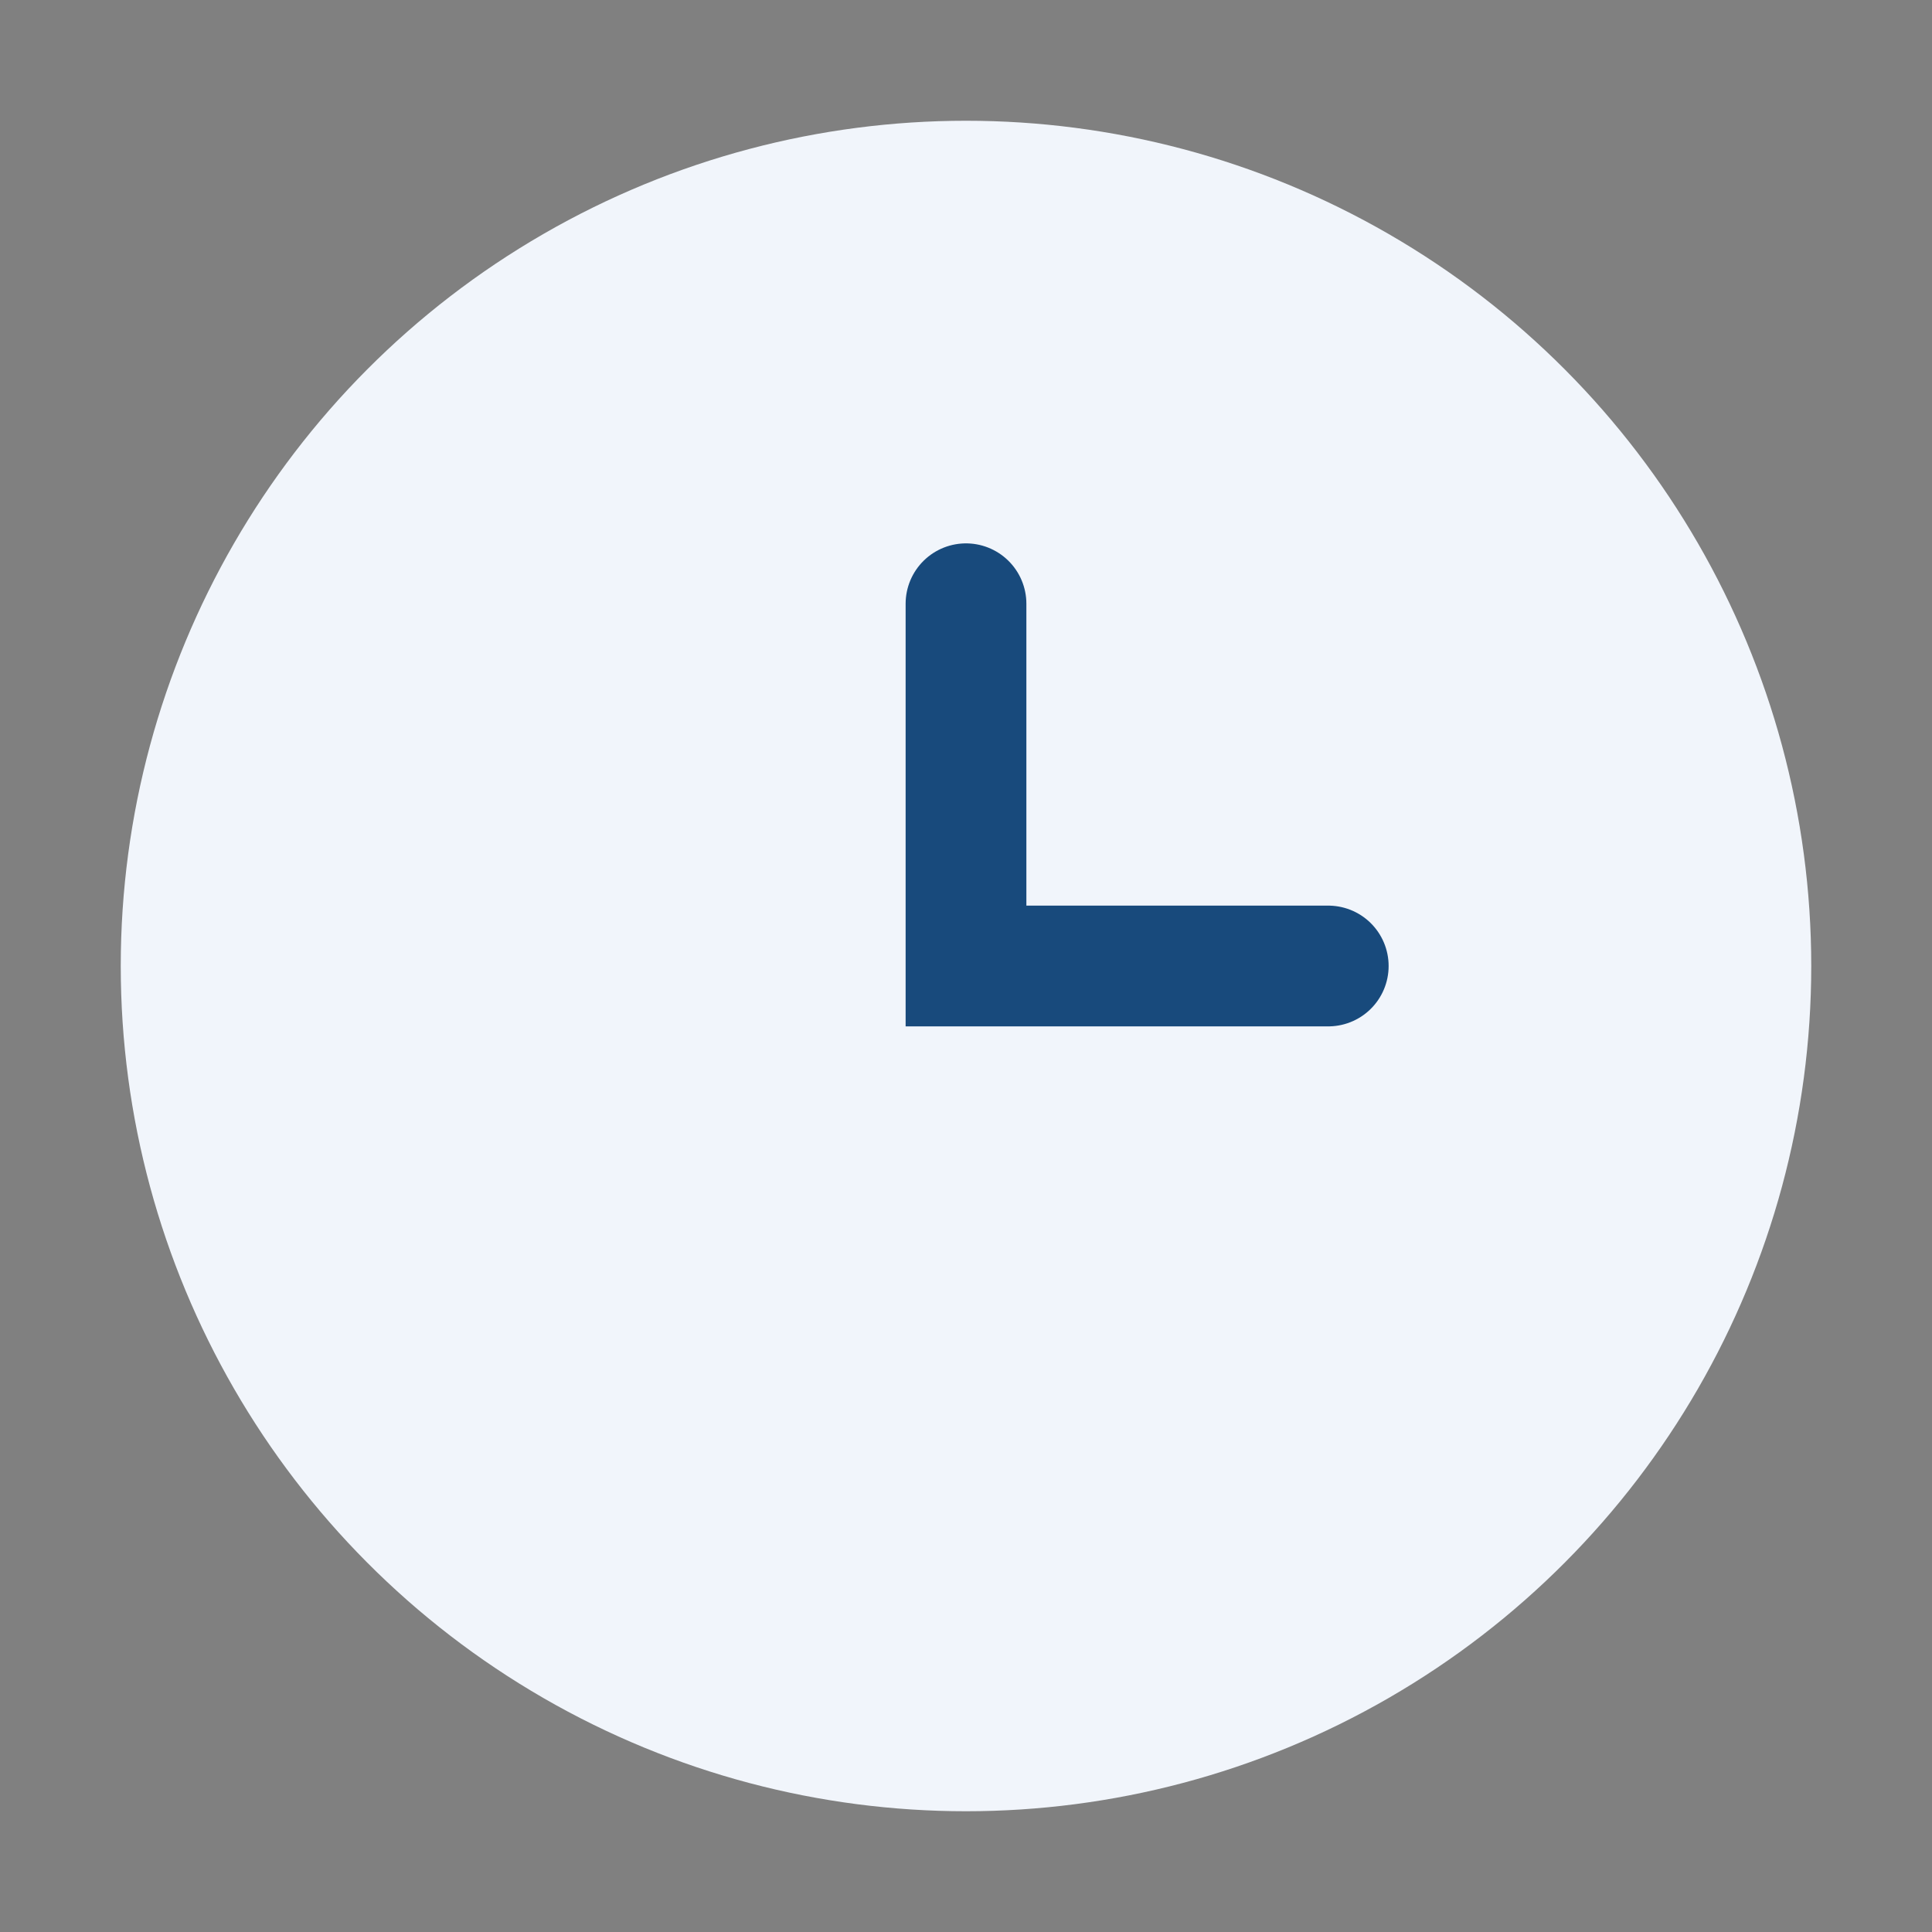
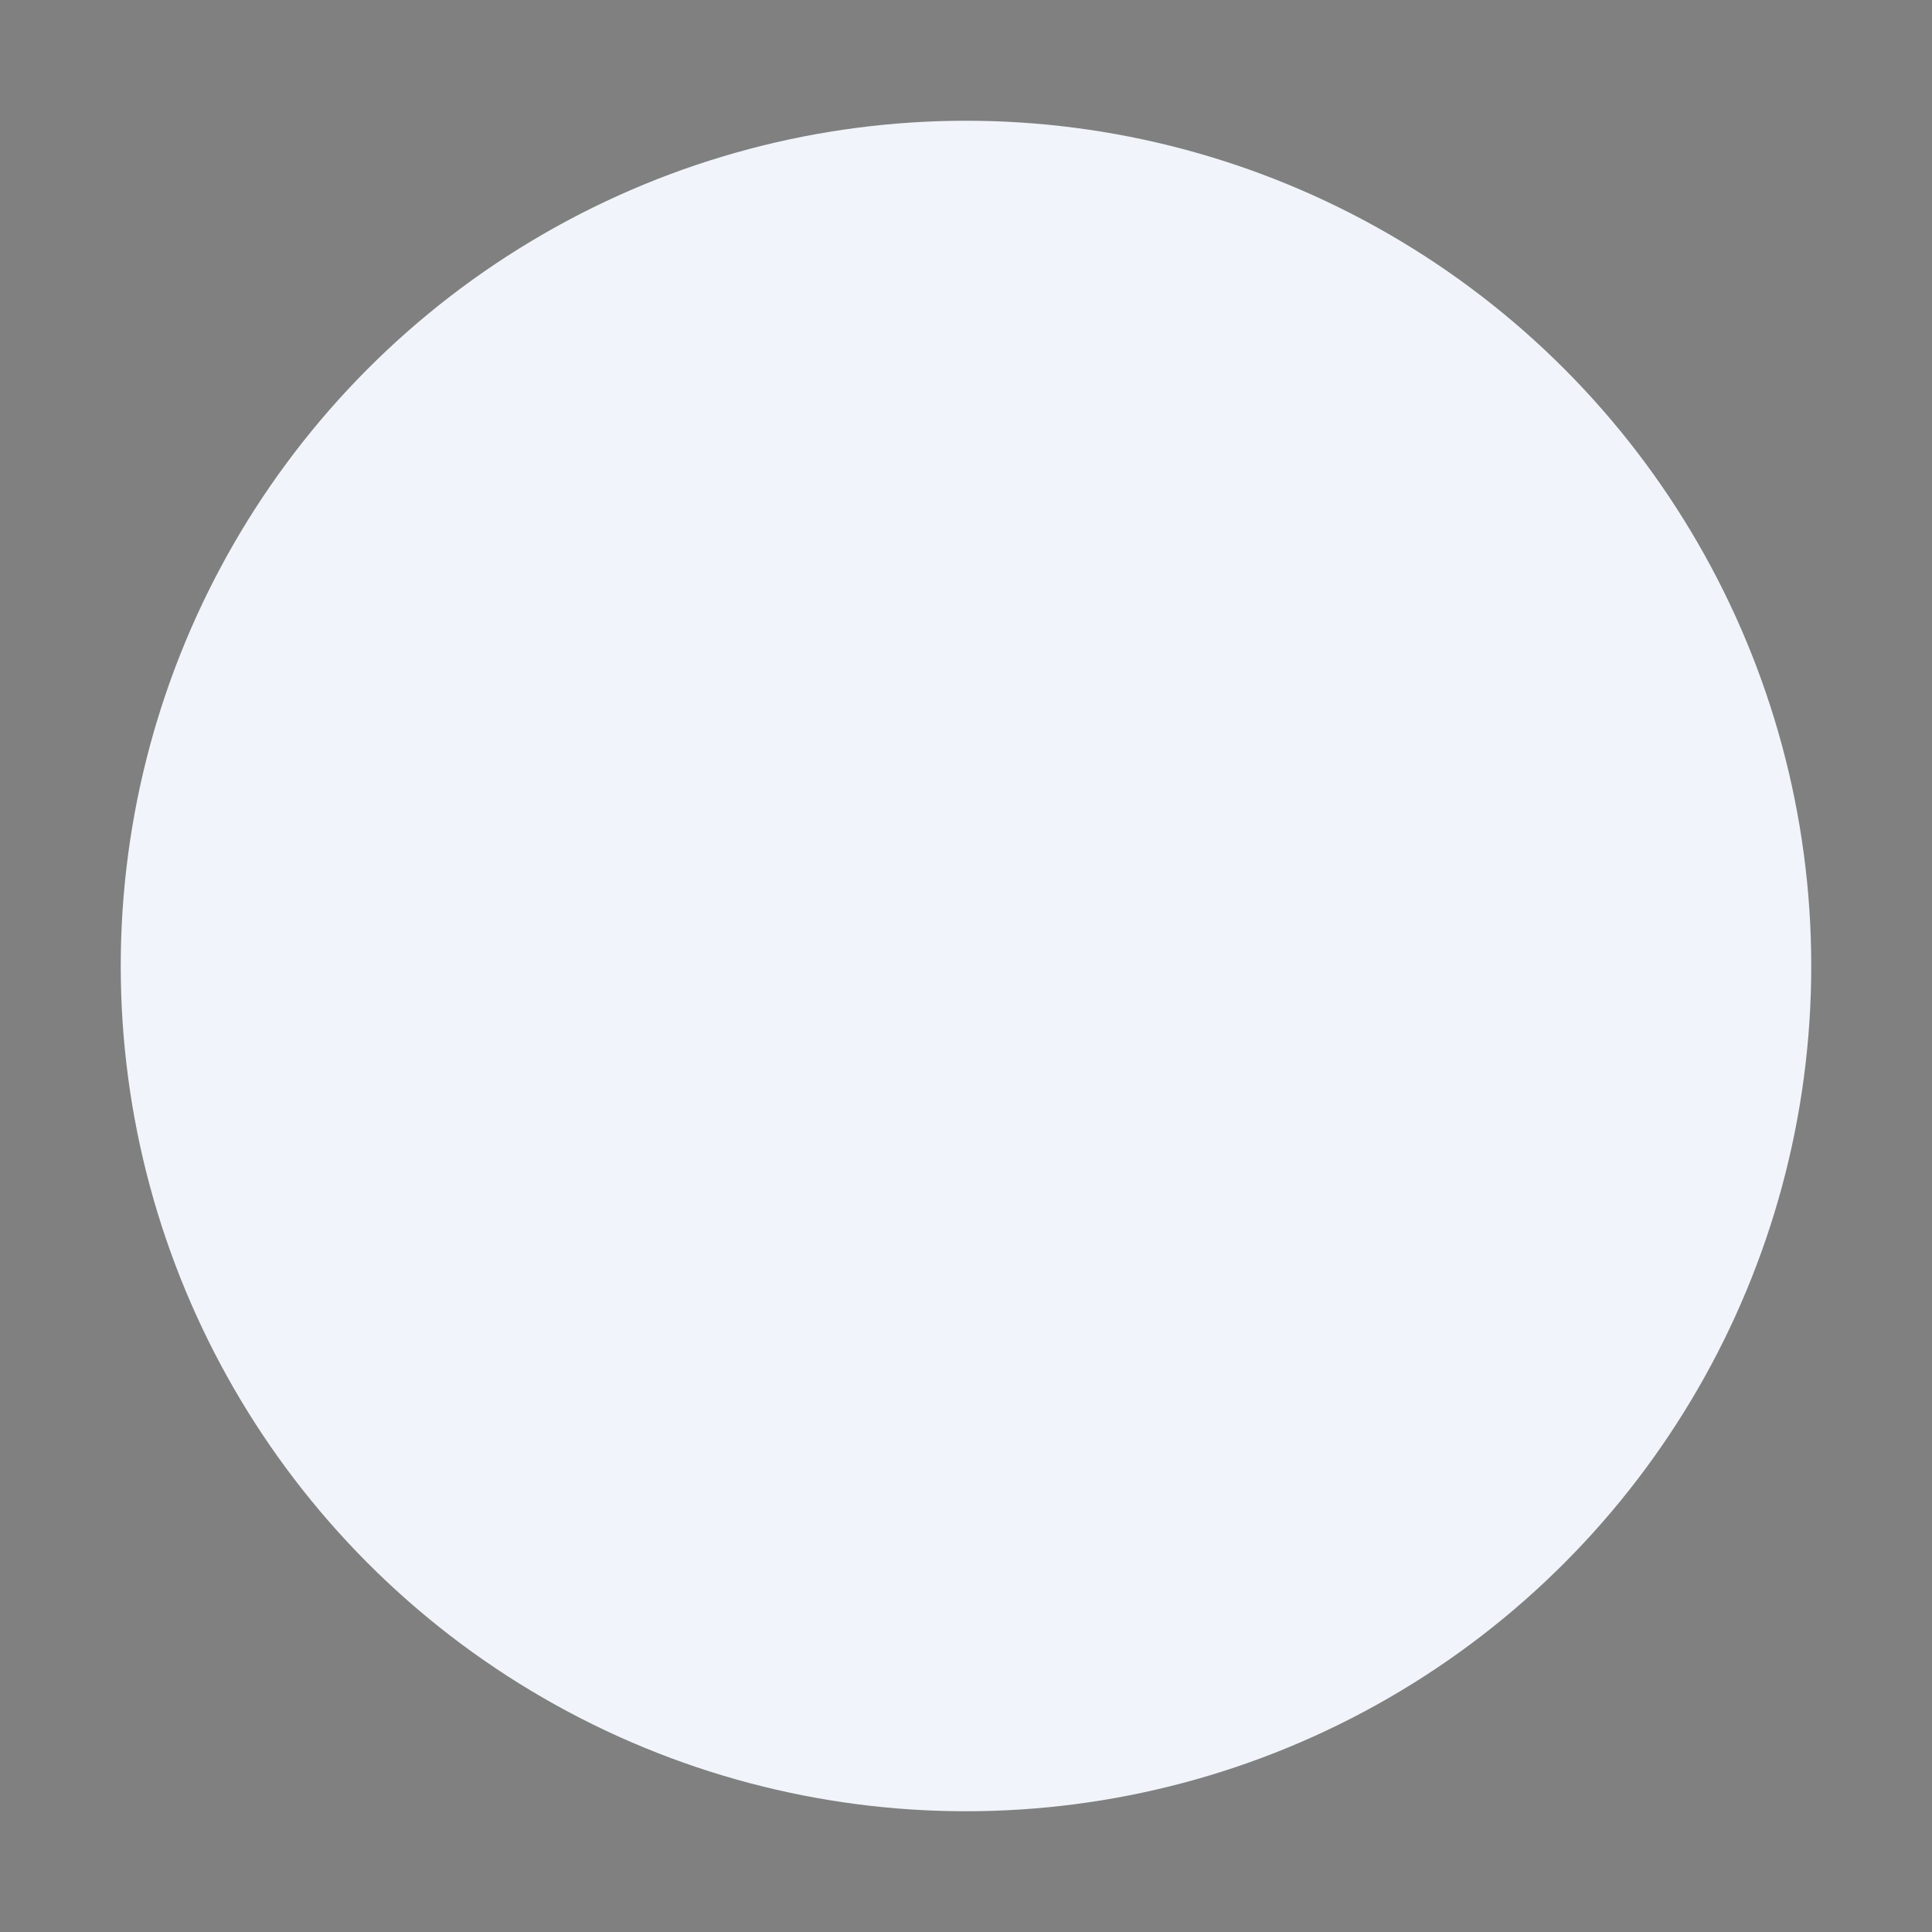
<svg xmlns="http://www.w3.org/2000/svg" width="32" height="32" viewBox="0 0 32 32">
  <rect x="0" y="0" width="32" height="32" fill="#808080" stroke="none" />
  <circle cx="16" cy="16" r="14" fill="#F1F5FB" />
-   <path d="M16 10v6h6" stroke="#184A7C" stroke-width="2" fill="none" stroke-linecap="round" />
</svg>